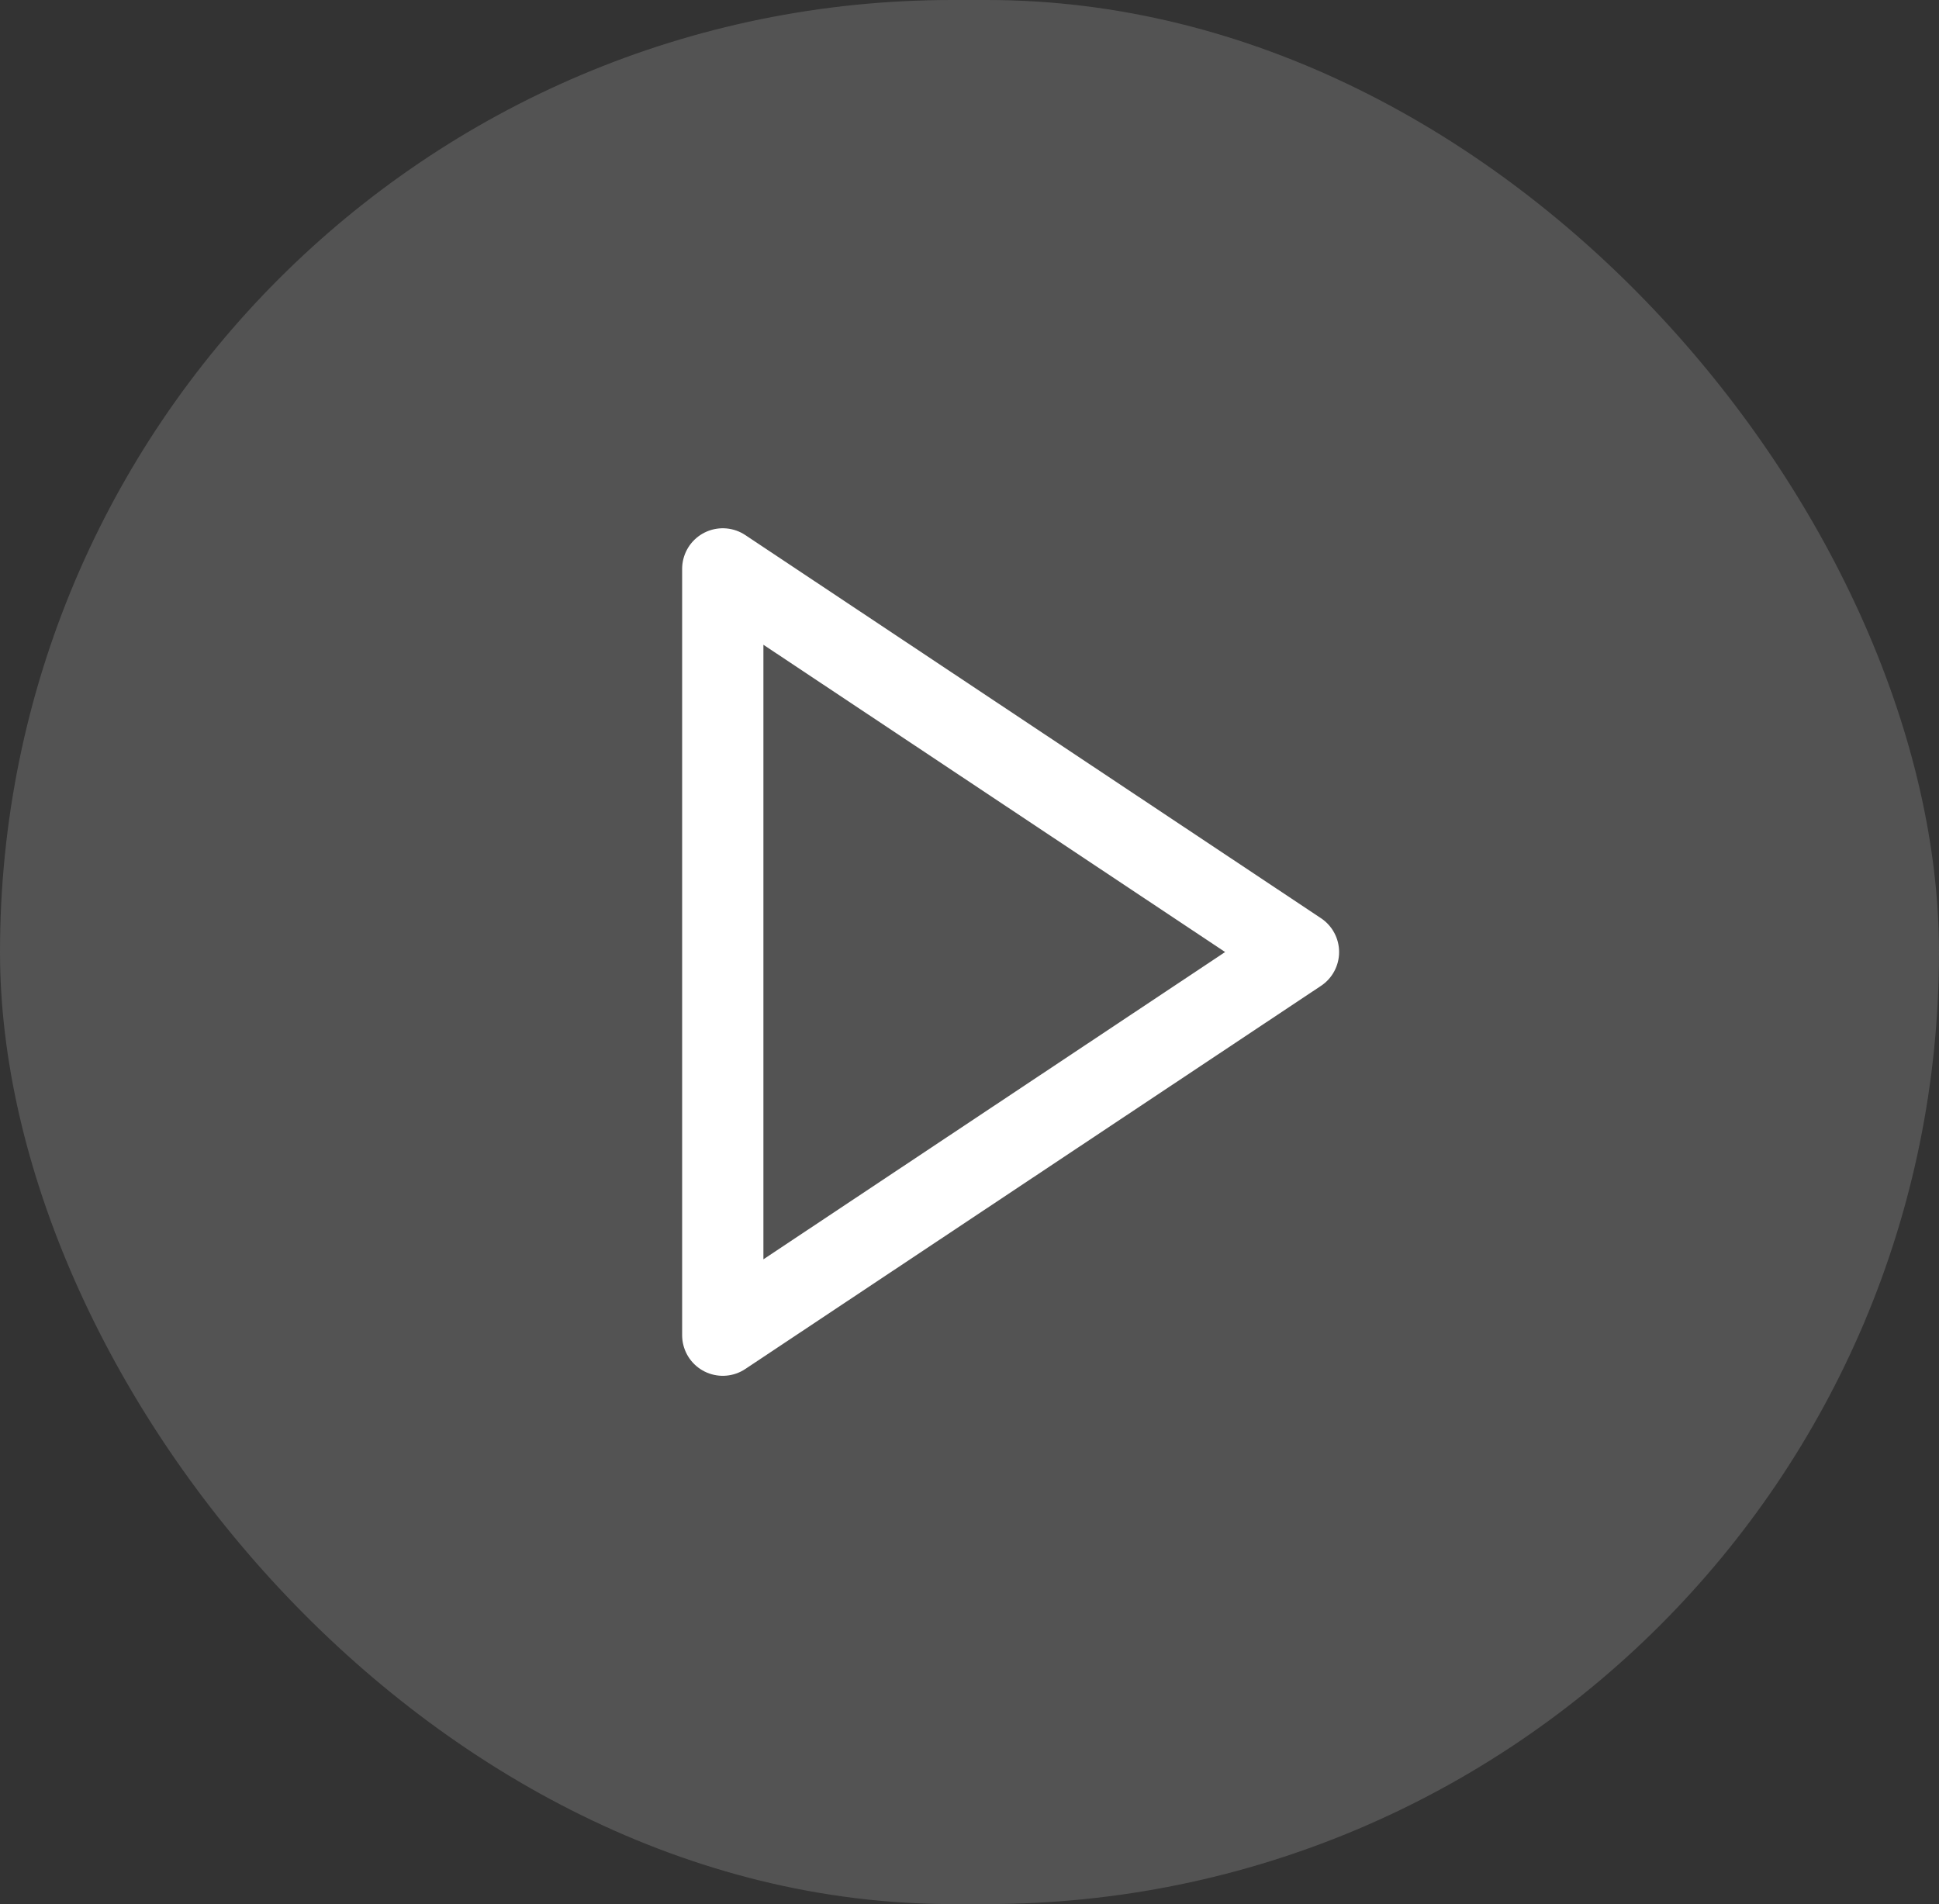
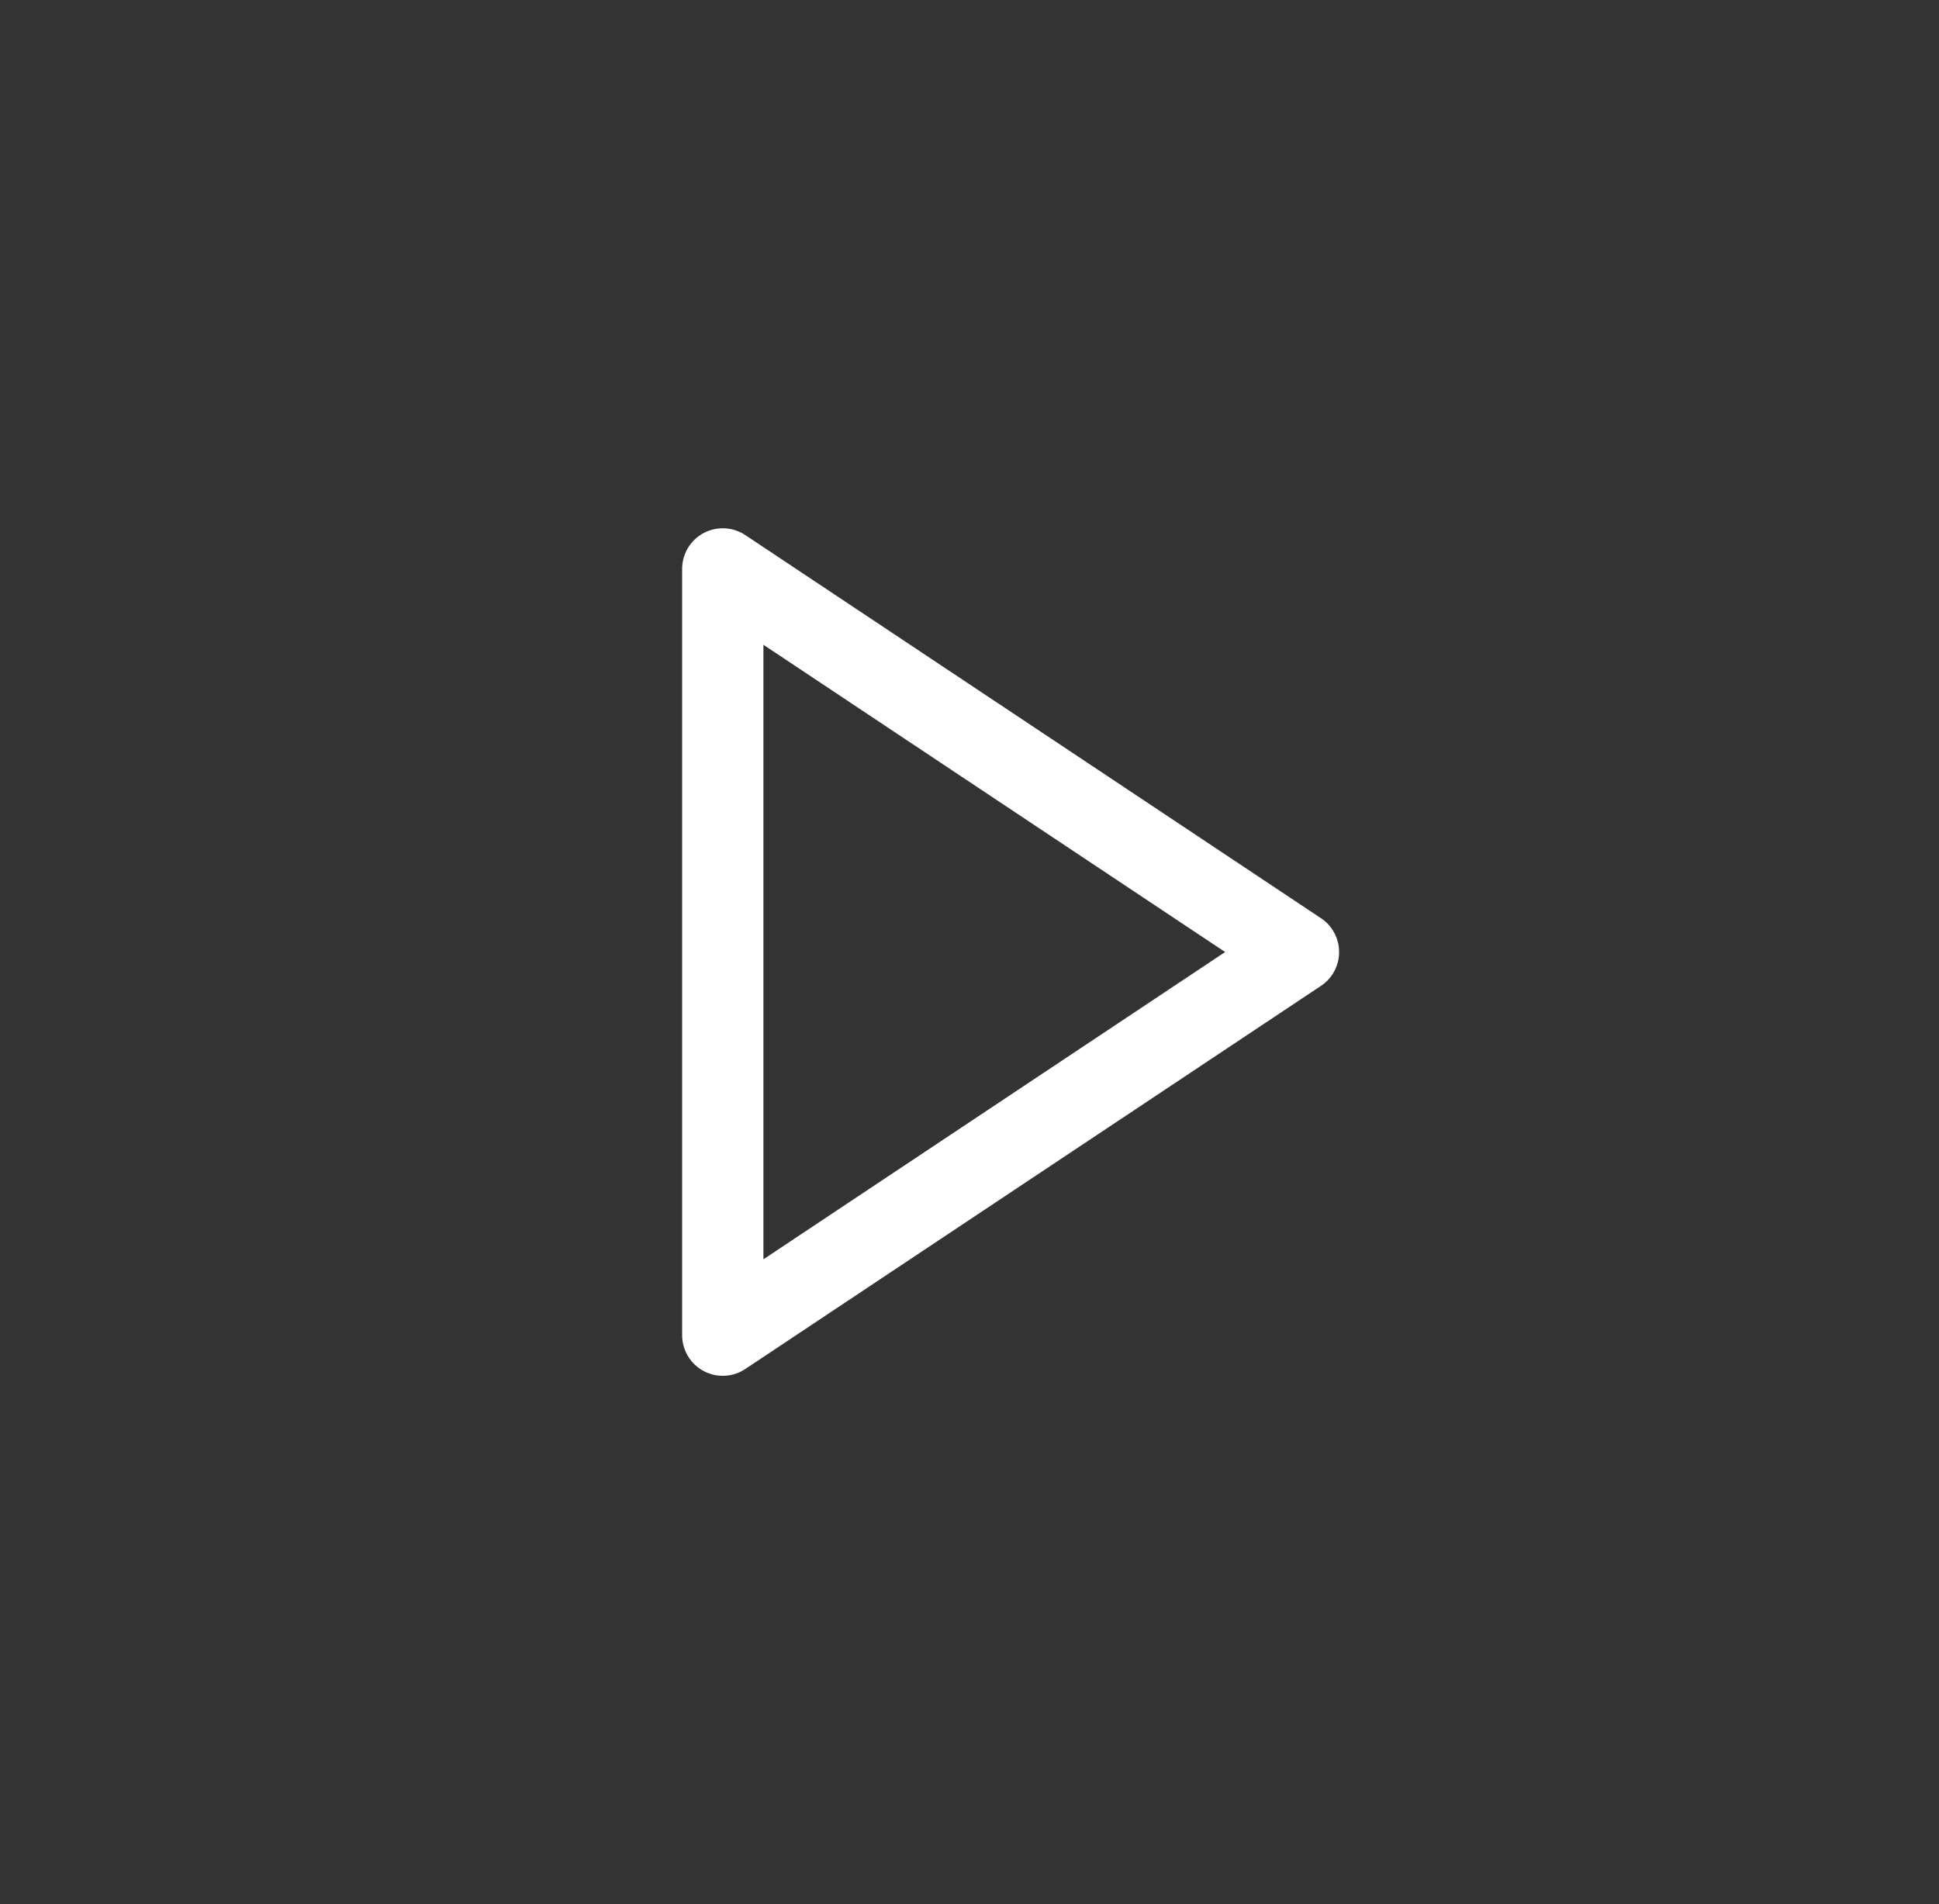
<svg xmlns="http://www.w3.org/2000/svg" width="167" height="164" viewBox="0 0 167 164" fill="none">
  <rect x="0" y="0" width="167" height="164" fill="#333333" stroke="none" />
-   <rect width="167" height="164" rx="82" fill="#6B6B6B" fill-opacity="0.57" />
  <path d="M62.25 49L111.833 82L62.25 115V49Z" stroke="white" stroke-width="7" stroke-linecap="round" stroke-linejoin="round" />
</svg>